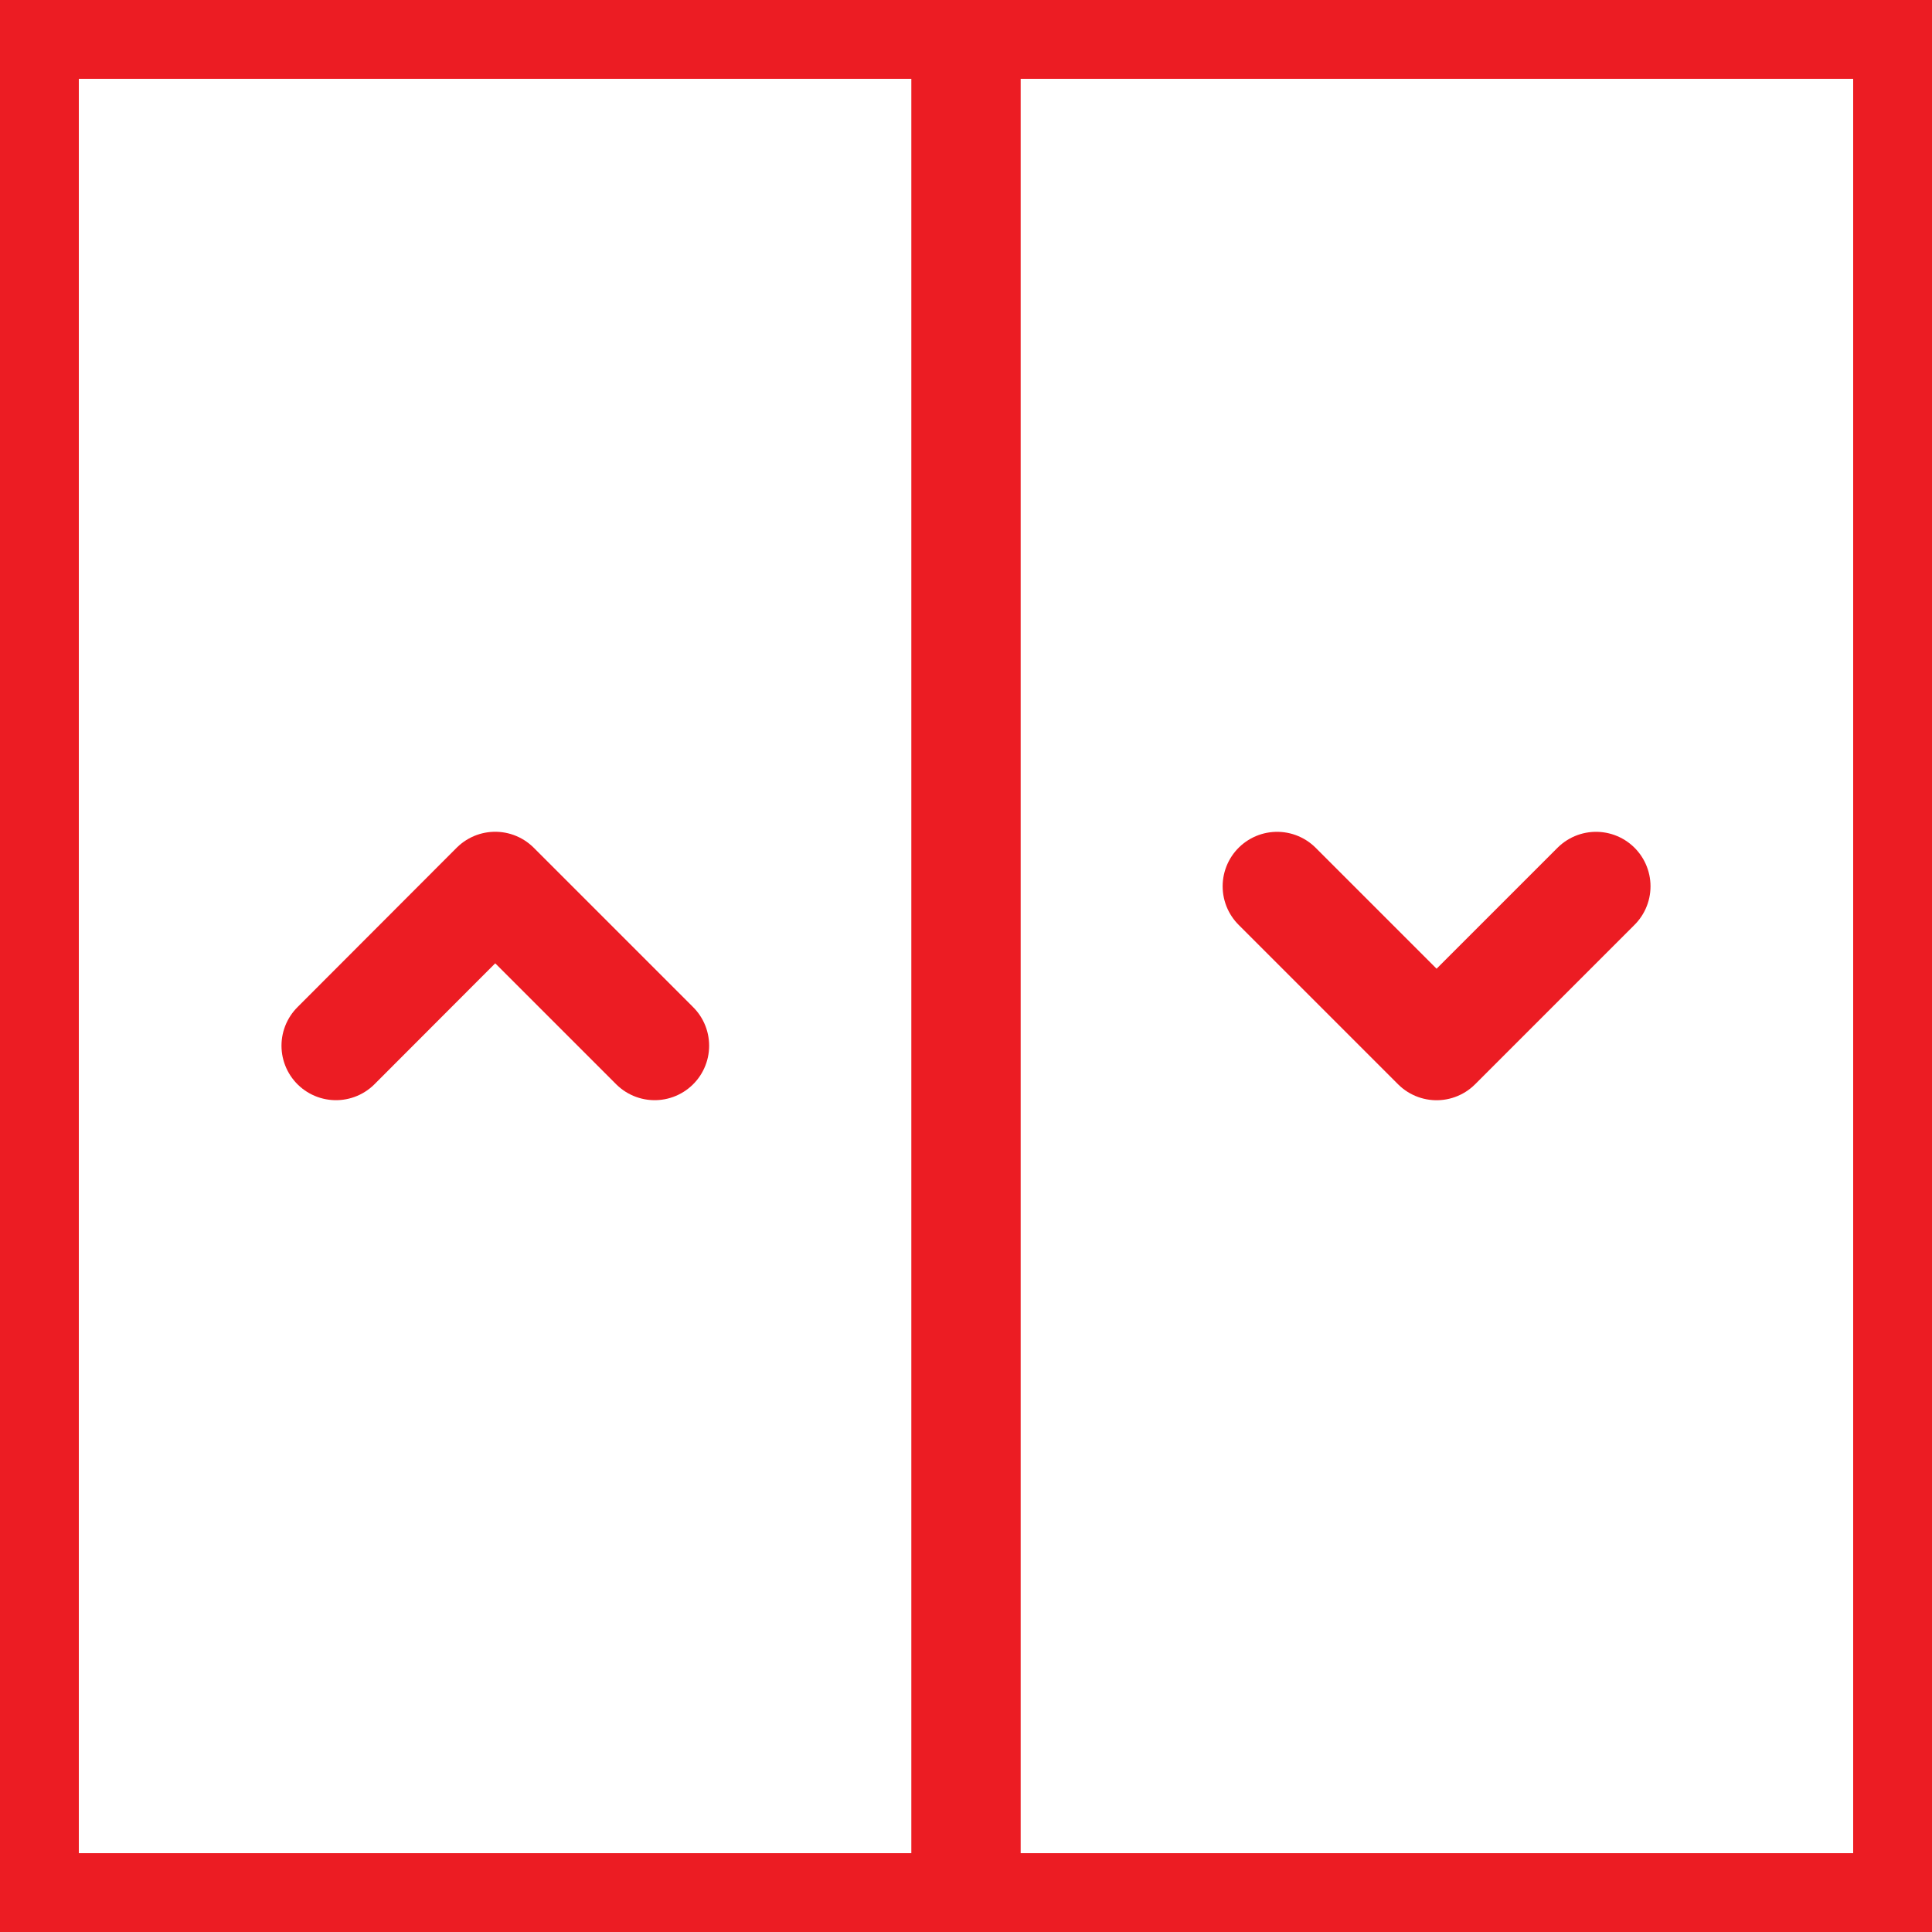
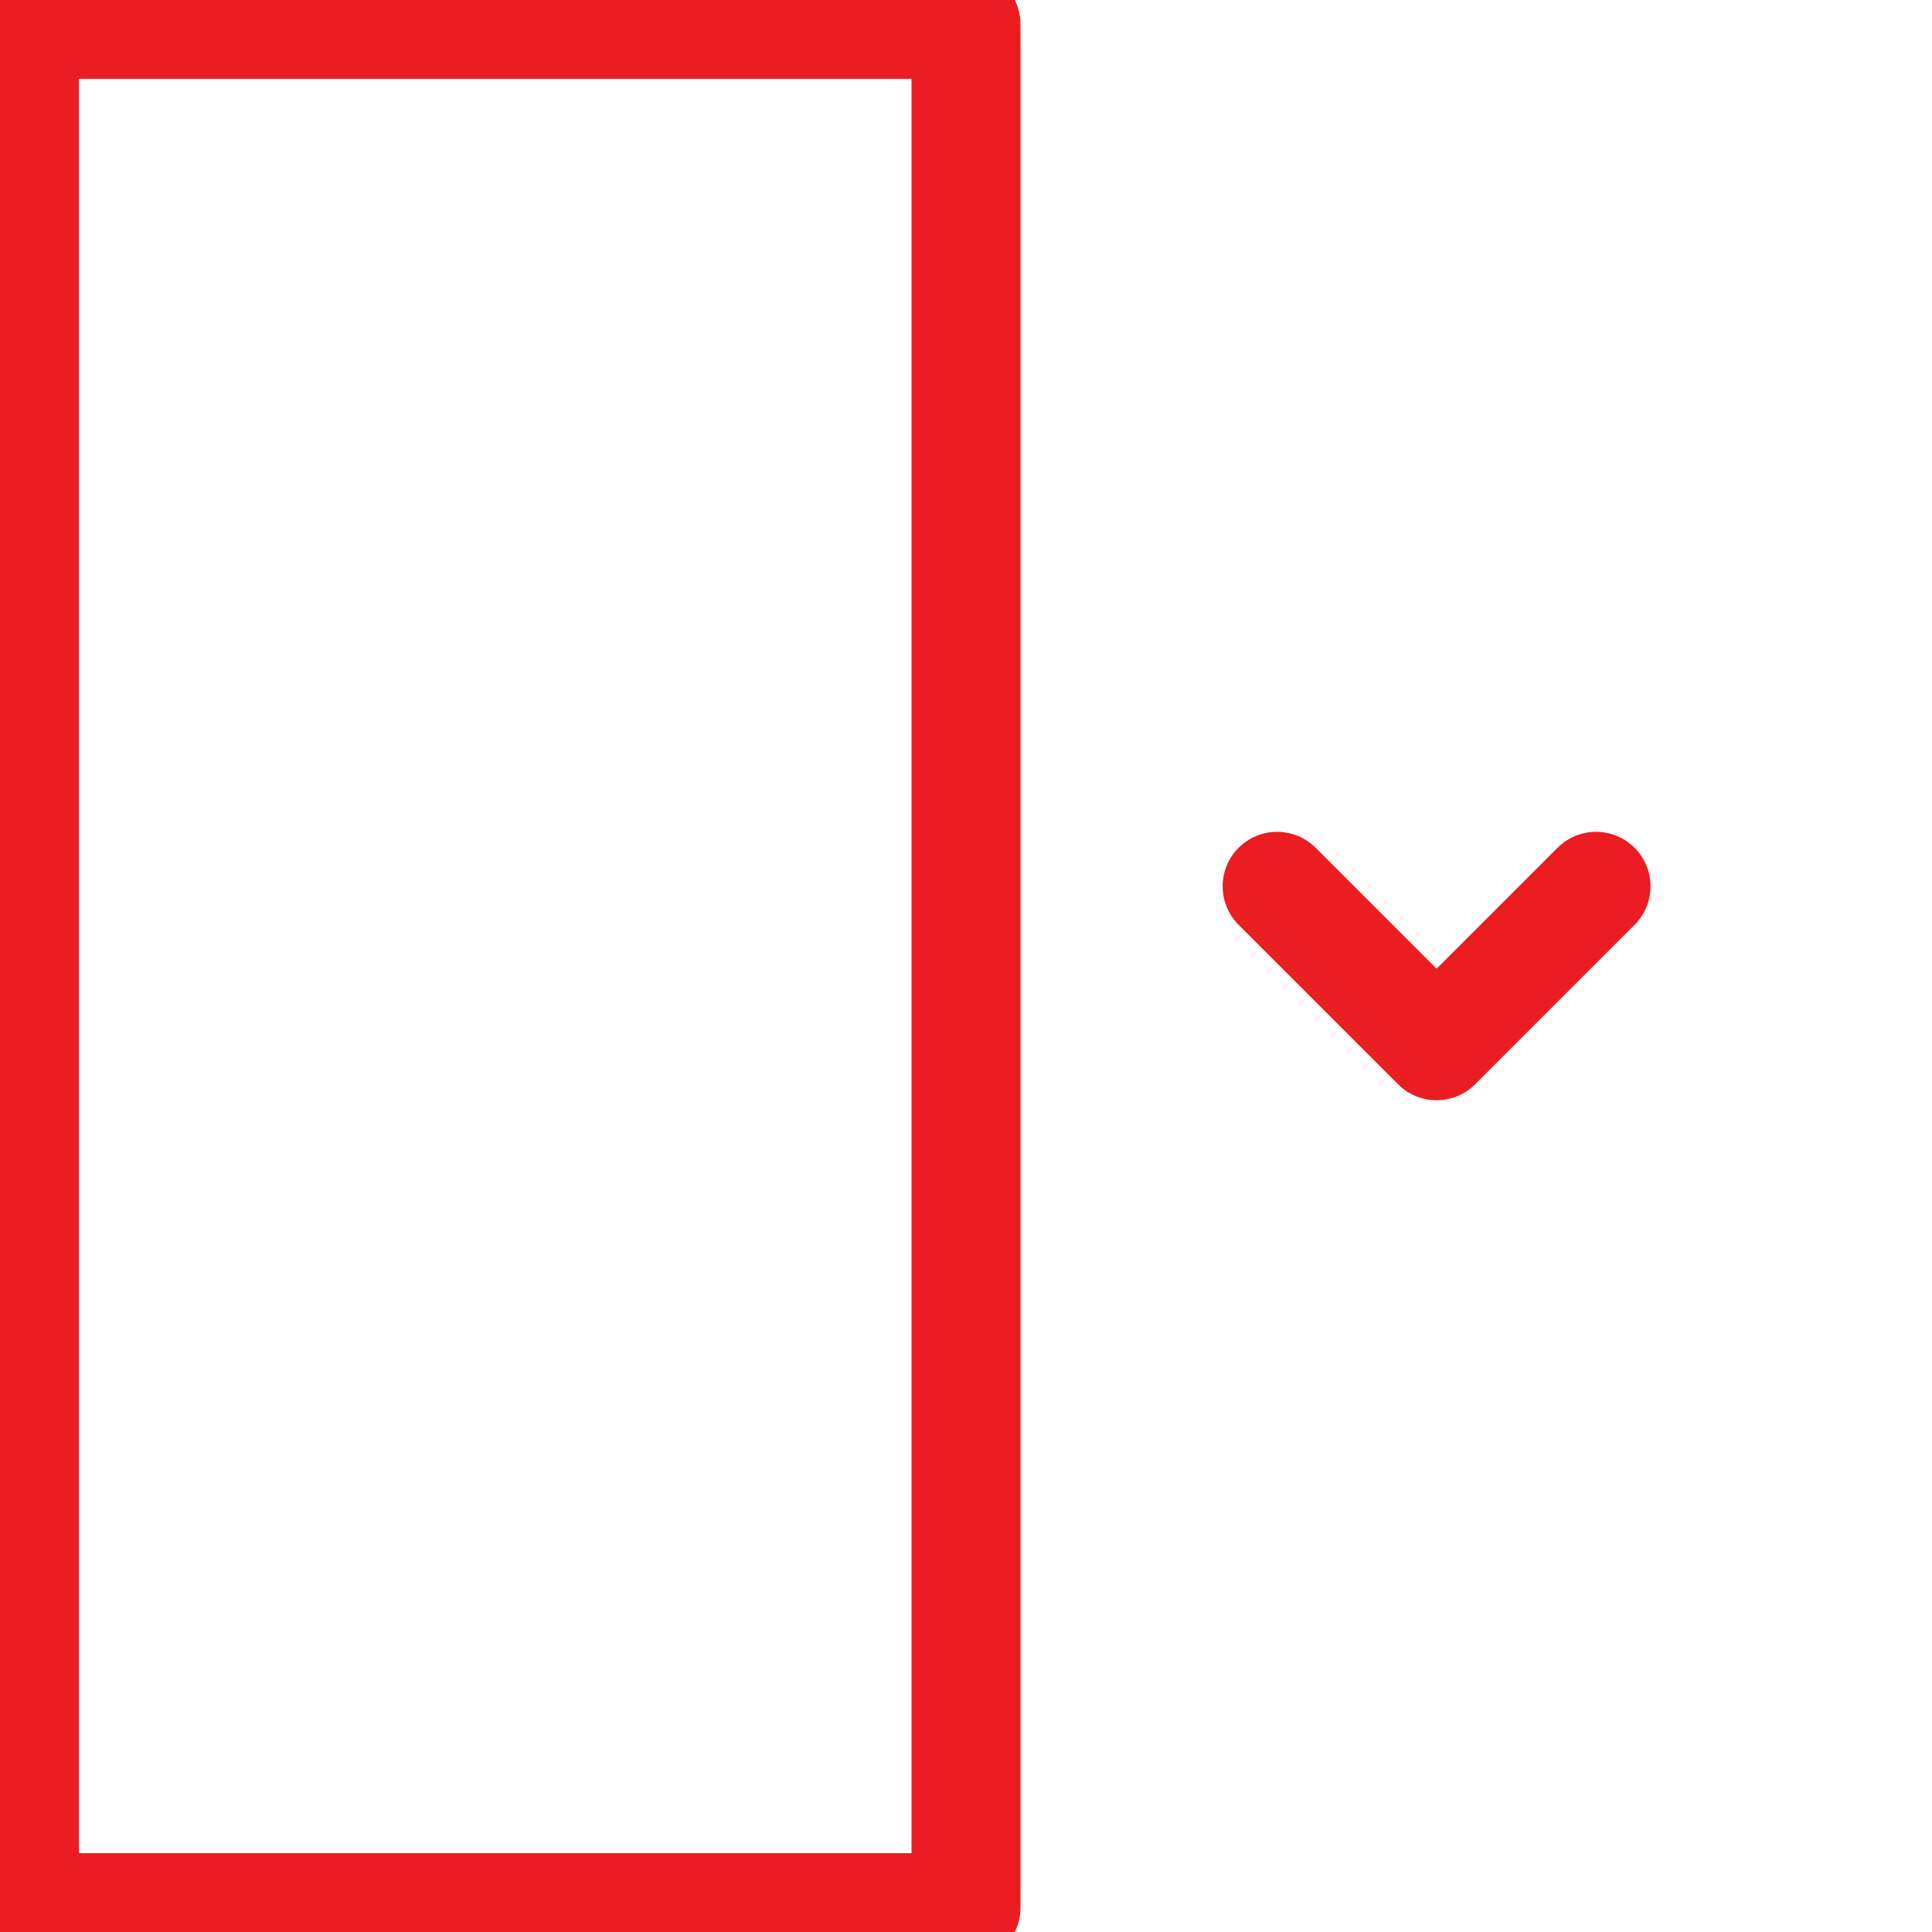
<svg xmlns="http://www.w3.org/2000/svg" id="Group_299" data-name="Group 299" width="35.464" height="35.464" viewBox="0 0 35.464 35.464">
  <defs>
    <clipPath id="clip-path">
      <rect id="Rectangle_214" data-name="Rectangle 214" width="35.464" height="35.464" fill="none" stroke="#ec1c23" stroke-width="2" />
    </clipPath>
  </defs>
  <g id="Group_298" data-name="Group 298">
    <g id="Group_297" data-name="Group 297" clip-path="url(#clip-path)">
      <rect id="Rectangle_212" data-name="Rectangle 212" width="17.285" height="34.57" transform="translate(0.447 0.447)" fill="none" stroke="#ec1c23" stroke-linecap="round" stroke-linejoin="round" stroke-width="2" />
-       <rect id="Rectangle_213" data-name="Rectangle 213" width="17.285" height="34.57" transform="translate(17.732 0.447)" fill="none" stroke="#ec1c23" stroke-linecap="round" stroke-linejoin="round" stroke-width="2" />
    </g>
  </g>
  <path id="Path_248" data-name="Path 248" d="M121.5,80.242l-2.927,2.927-2.927-2.927" transform="translate(-92.203 -63.973)" fill="none" stroke="#ec1c23" stroke-linecap="round" stroke-linejoin="round" stroke-width="2" />
-   <path id="Path_249" data-name="Path 249" d="M36.25,83.168l-2.927-2.927L30.4,83.168" transform="translate(-24.233 -63.973)" fill="none" stroke="#ec1c23" stroke-linecap="round" stroke-linejoin="round" stroke-width="2" />
</svg>